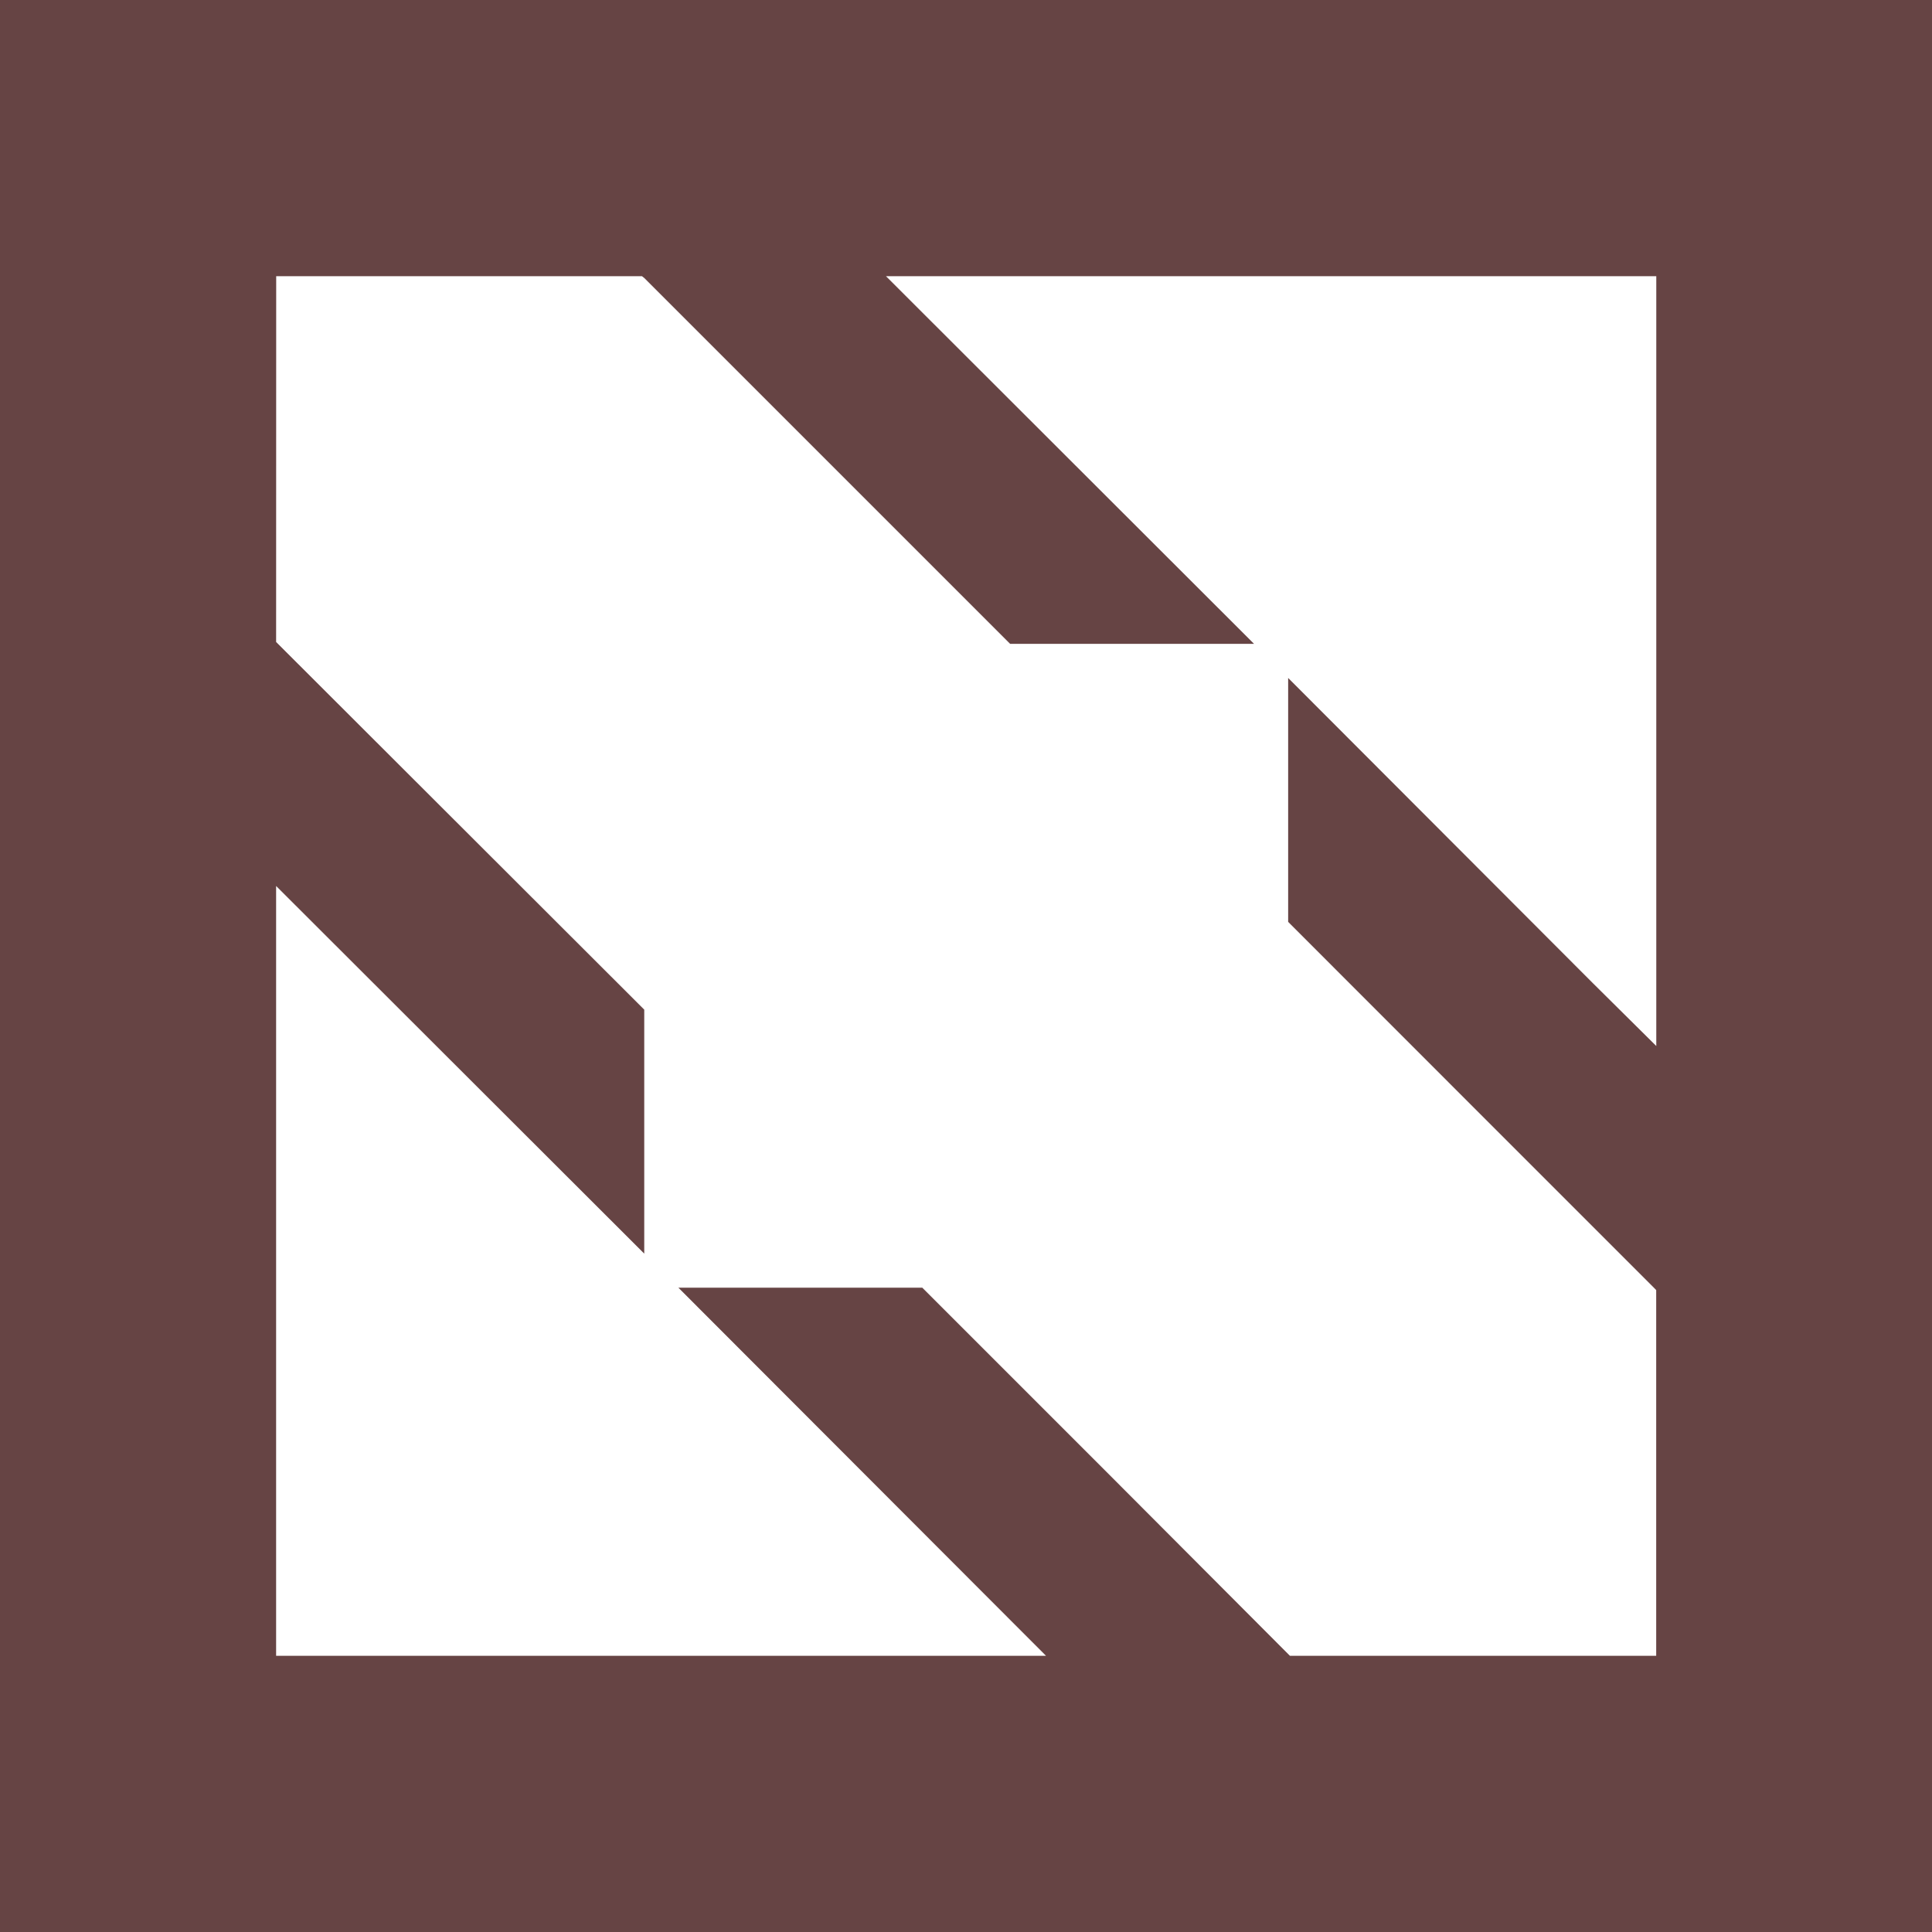
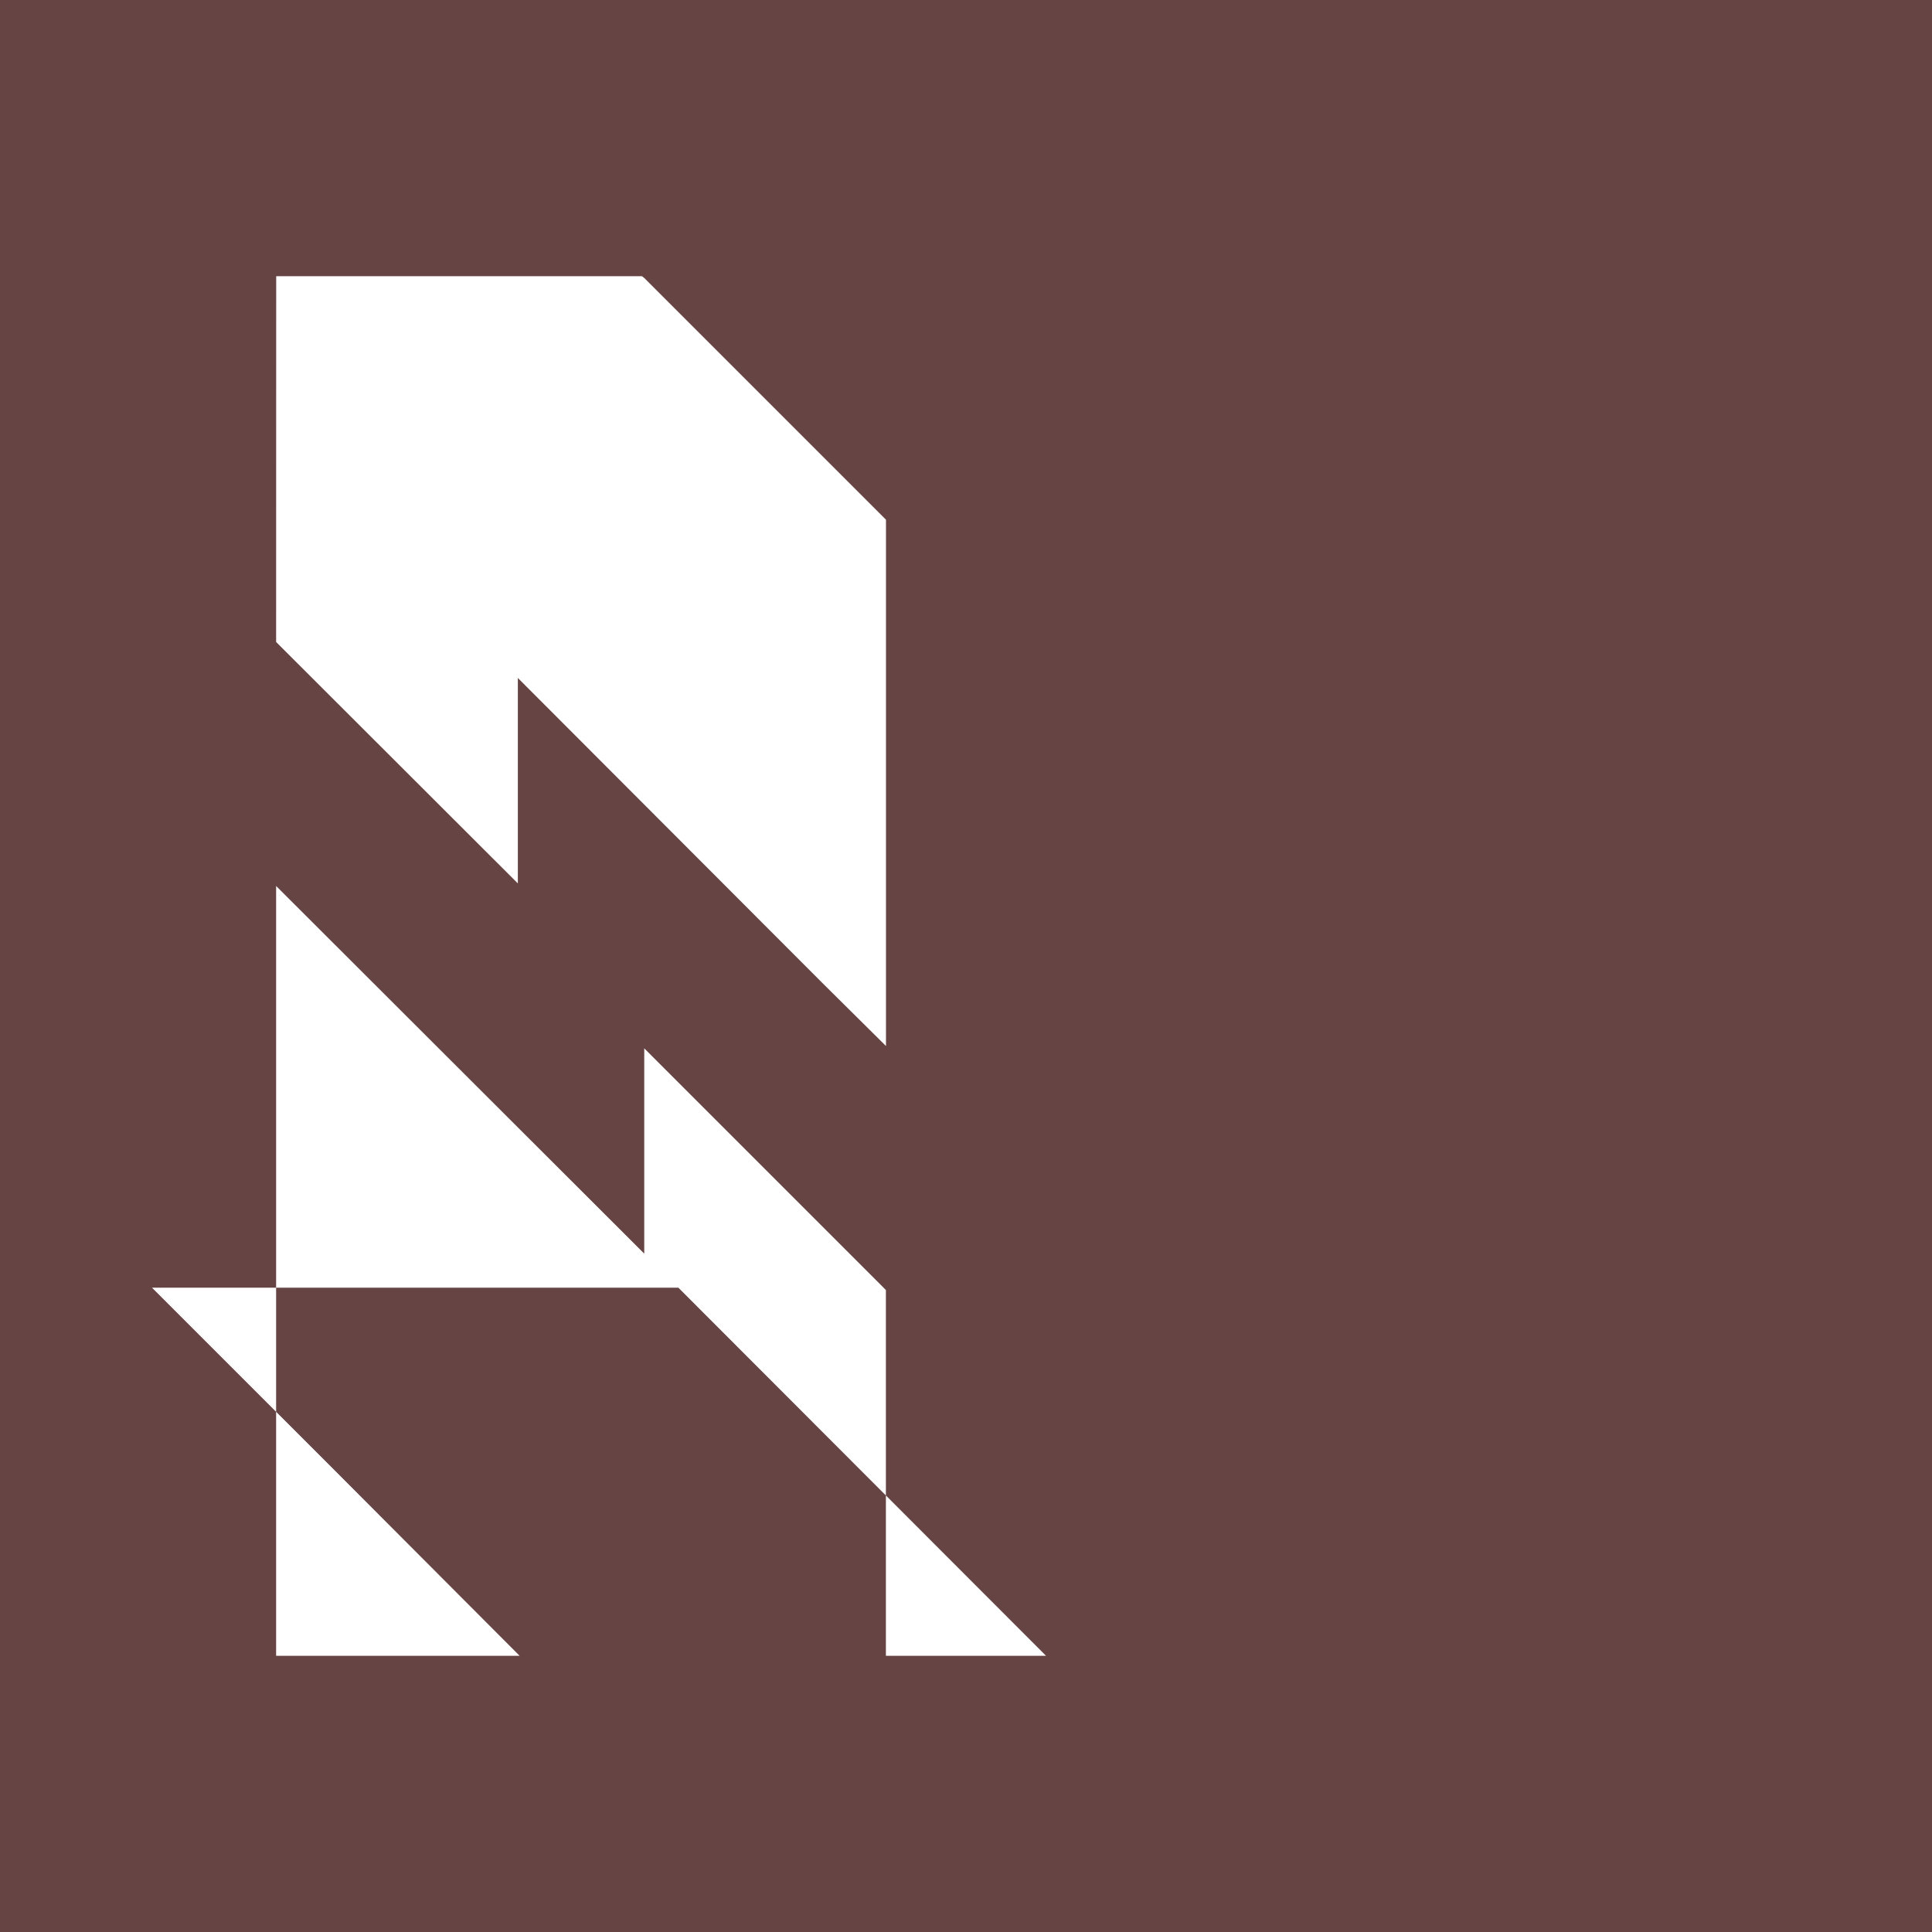
<svg xmlns="http://www.w3.org/2000/svg" role="img" width="32px" height="32px" viewBox="0 0 24 24">
  <title>CNCF</title>
-   <path fill="#644f2" d="M0 0v24h24V0H8.004Zm3.431 3.431h4.544l.029.023 4.544 4.544h3.03l-4.572-4.567h9.569v9.563l-.789-.782-3.784-3.79v3.03l2.271 2.272 2.272 2.272.029.03v4.543h-4.55l-.023-.023-2.272-2.278-2.272-2.272H8.427l3.785 3.79.782.783H3.43v-9.563l4.573 4.567v-3.031l-4.55-4.544-.023-.023Z" />
+   <path fill="#644f2" d="M0 0v24h24V0H8.004Zm3.431 3.431h4.544l.029.023 4.544 4.544h3.03l-4.572-4.567v9.563l-.789-.782-3.784-3.79v3.03l2.271 2.272 2.272 2.272.029.03v4.543h-4.55l-.023-.023-2.272-2.278-2.272-2.272H8.427l3.785 3.79.782.783H3.43v-9.563l4.573 4.567v-3.031l-4.55-4.544-.023-.023Z" />
</svg>